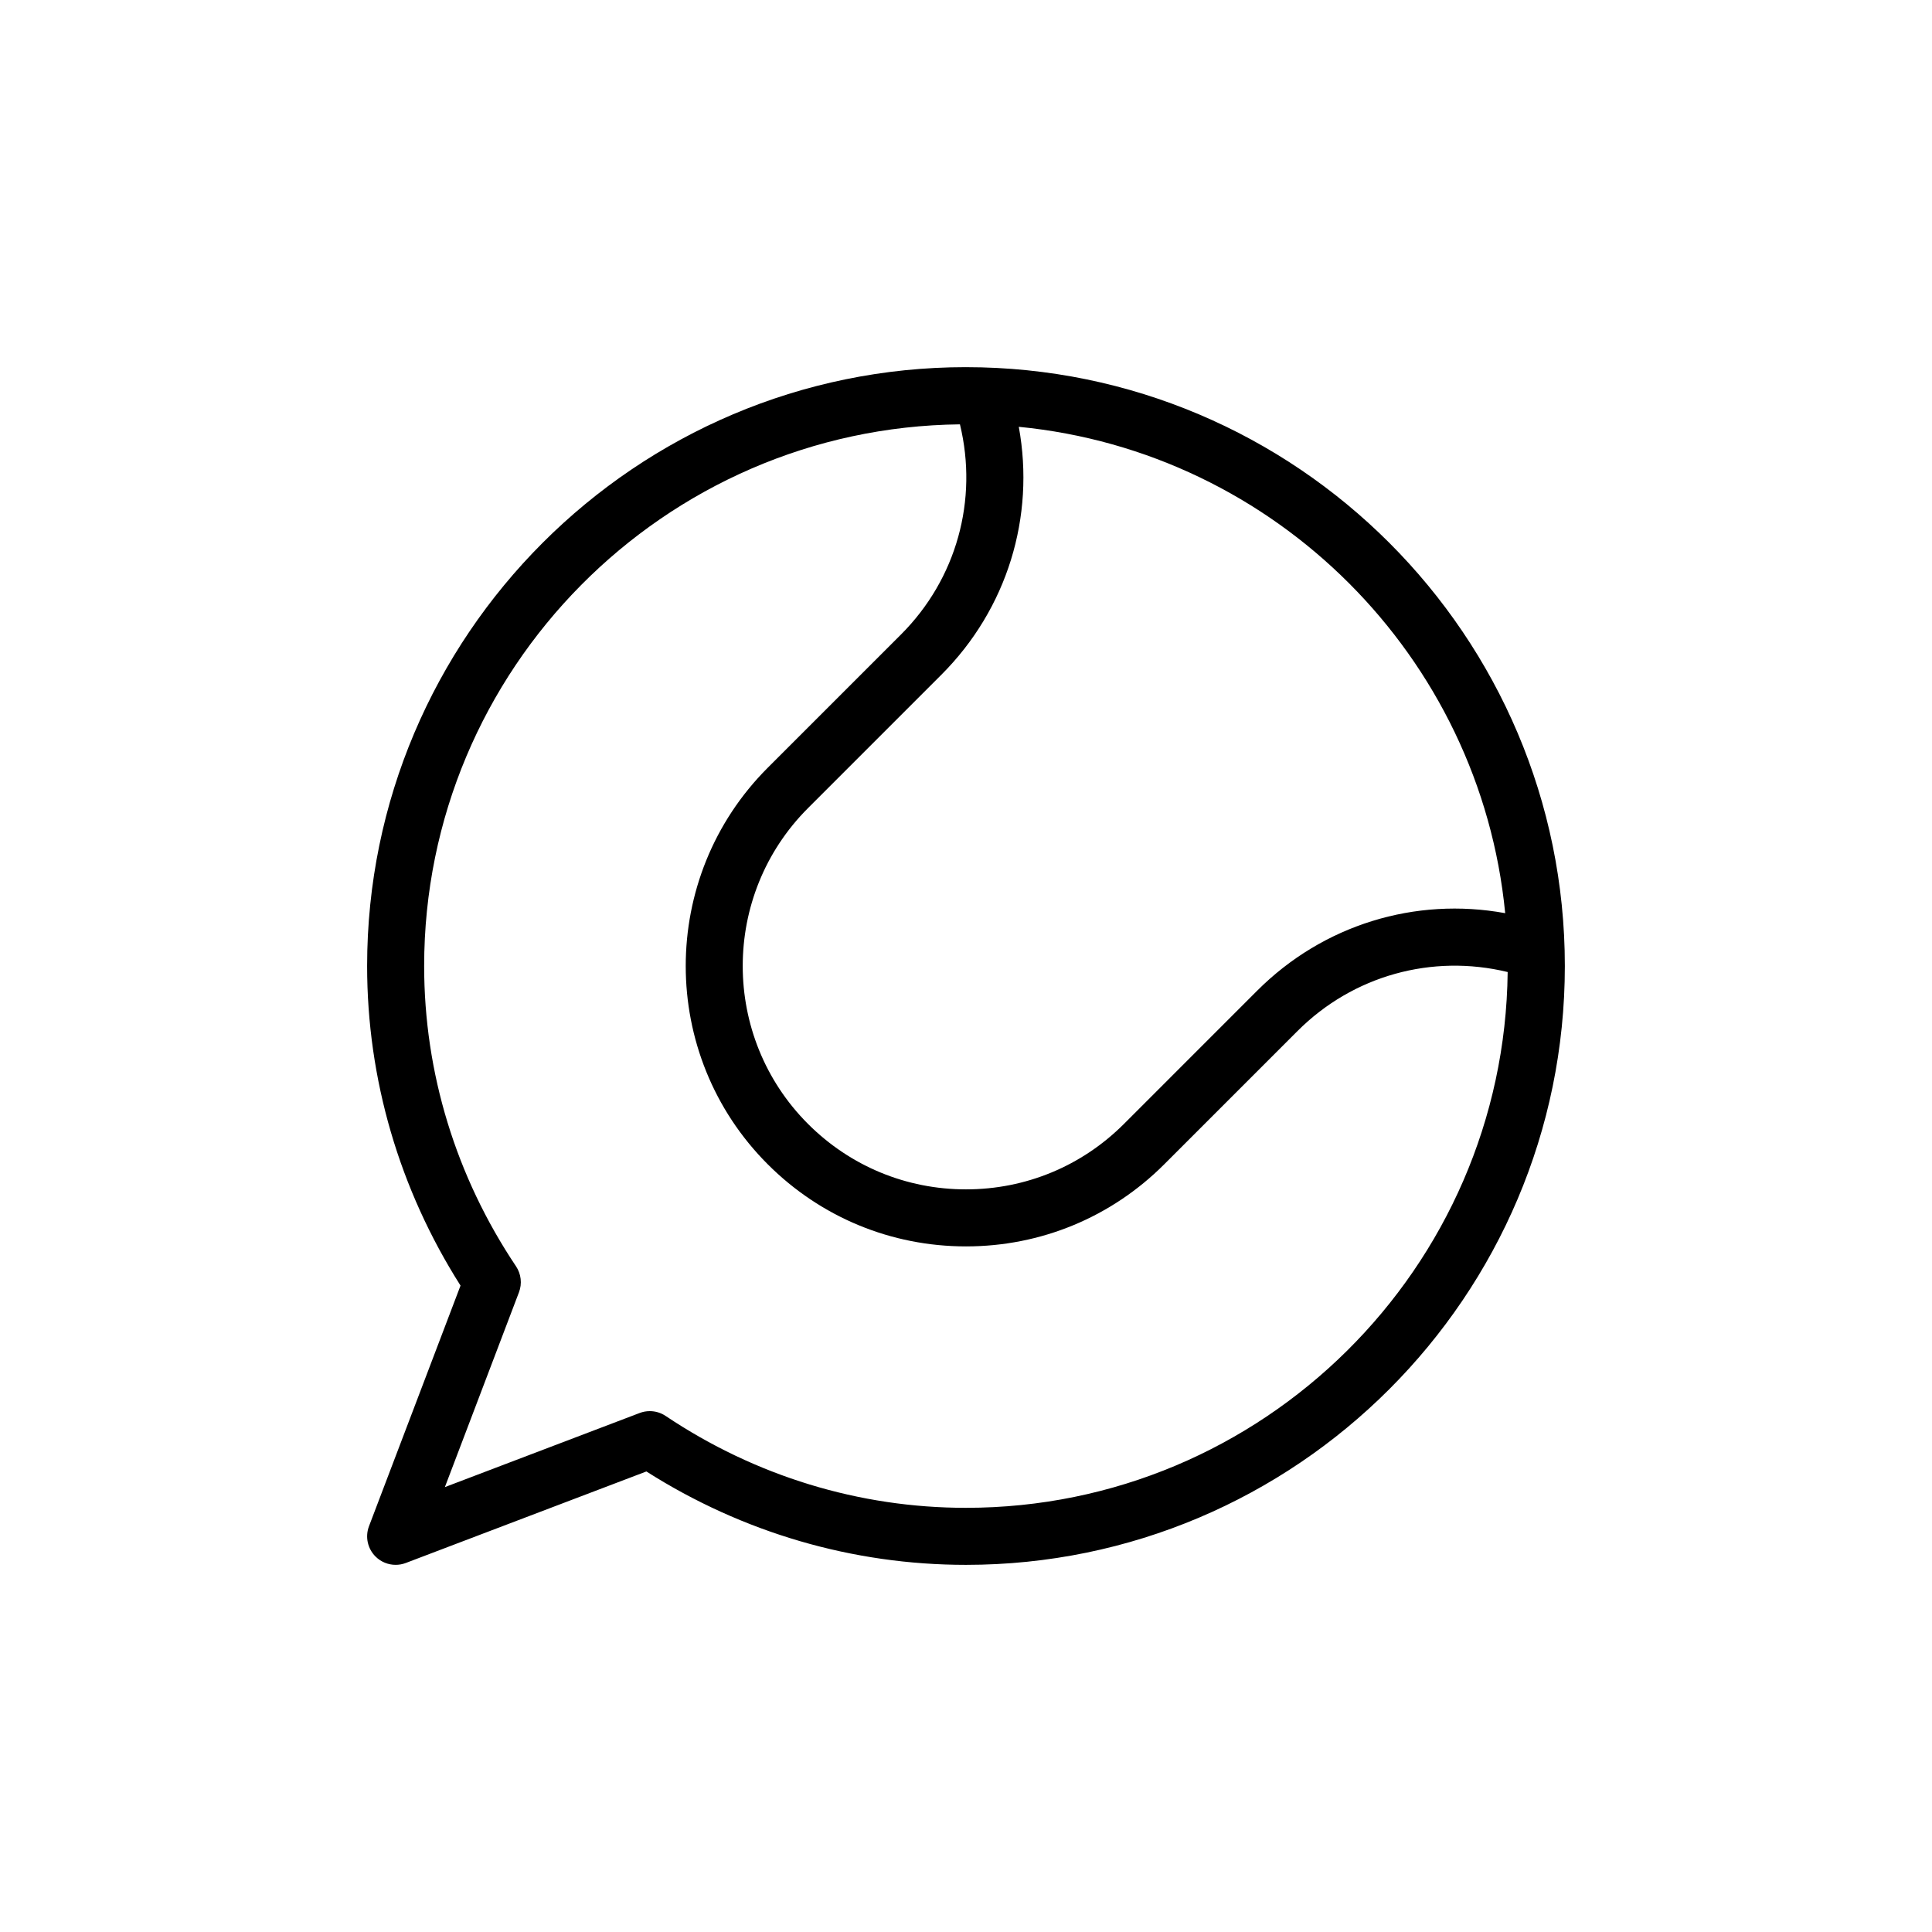
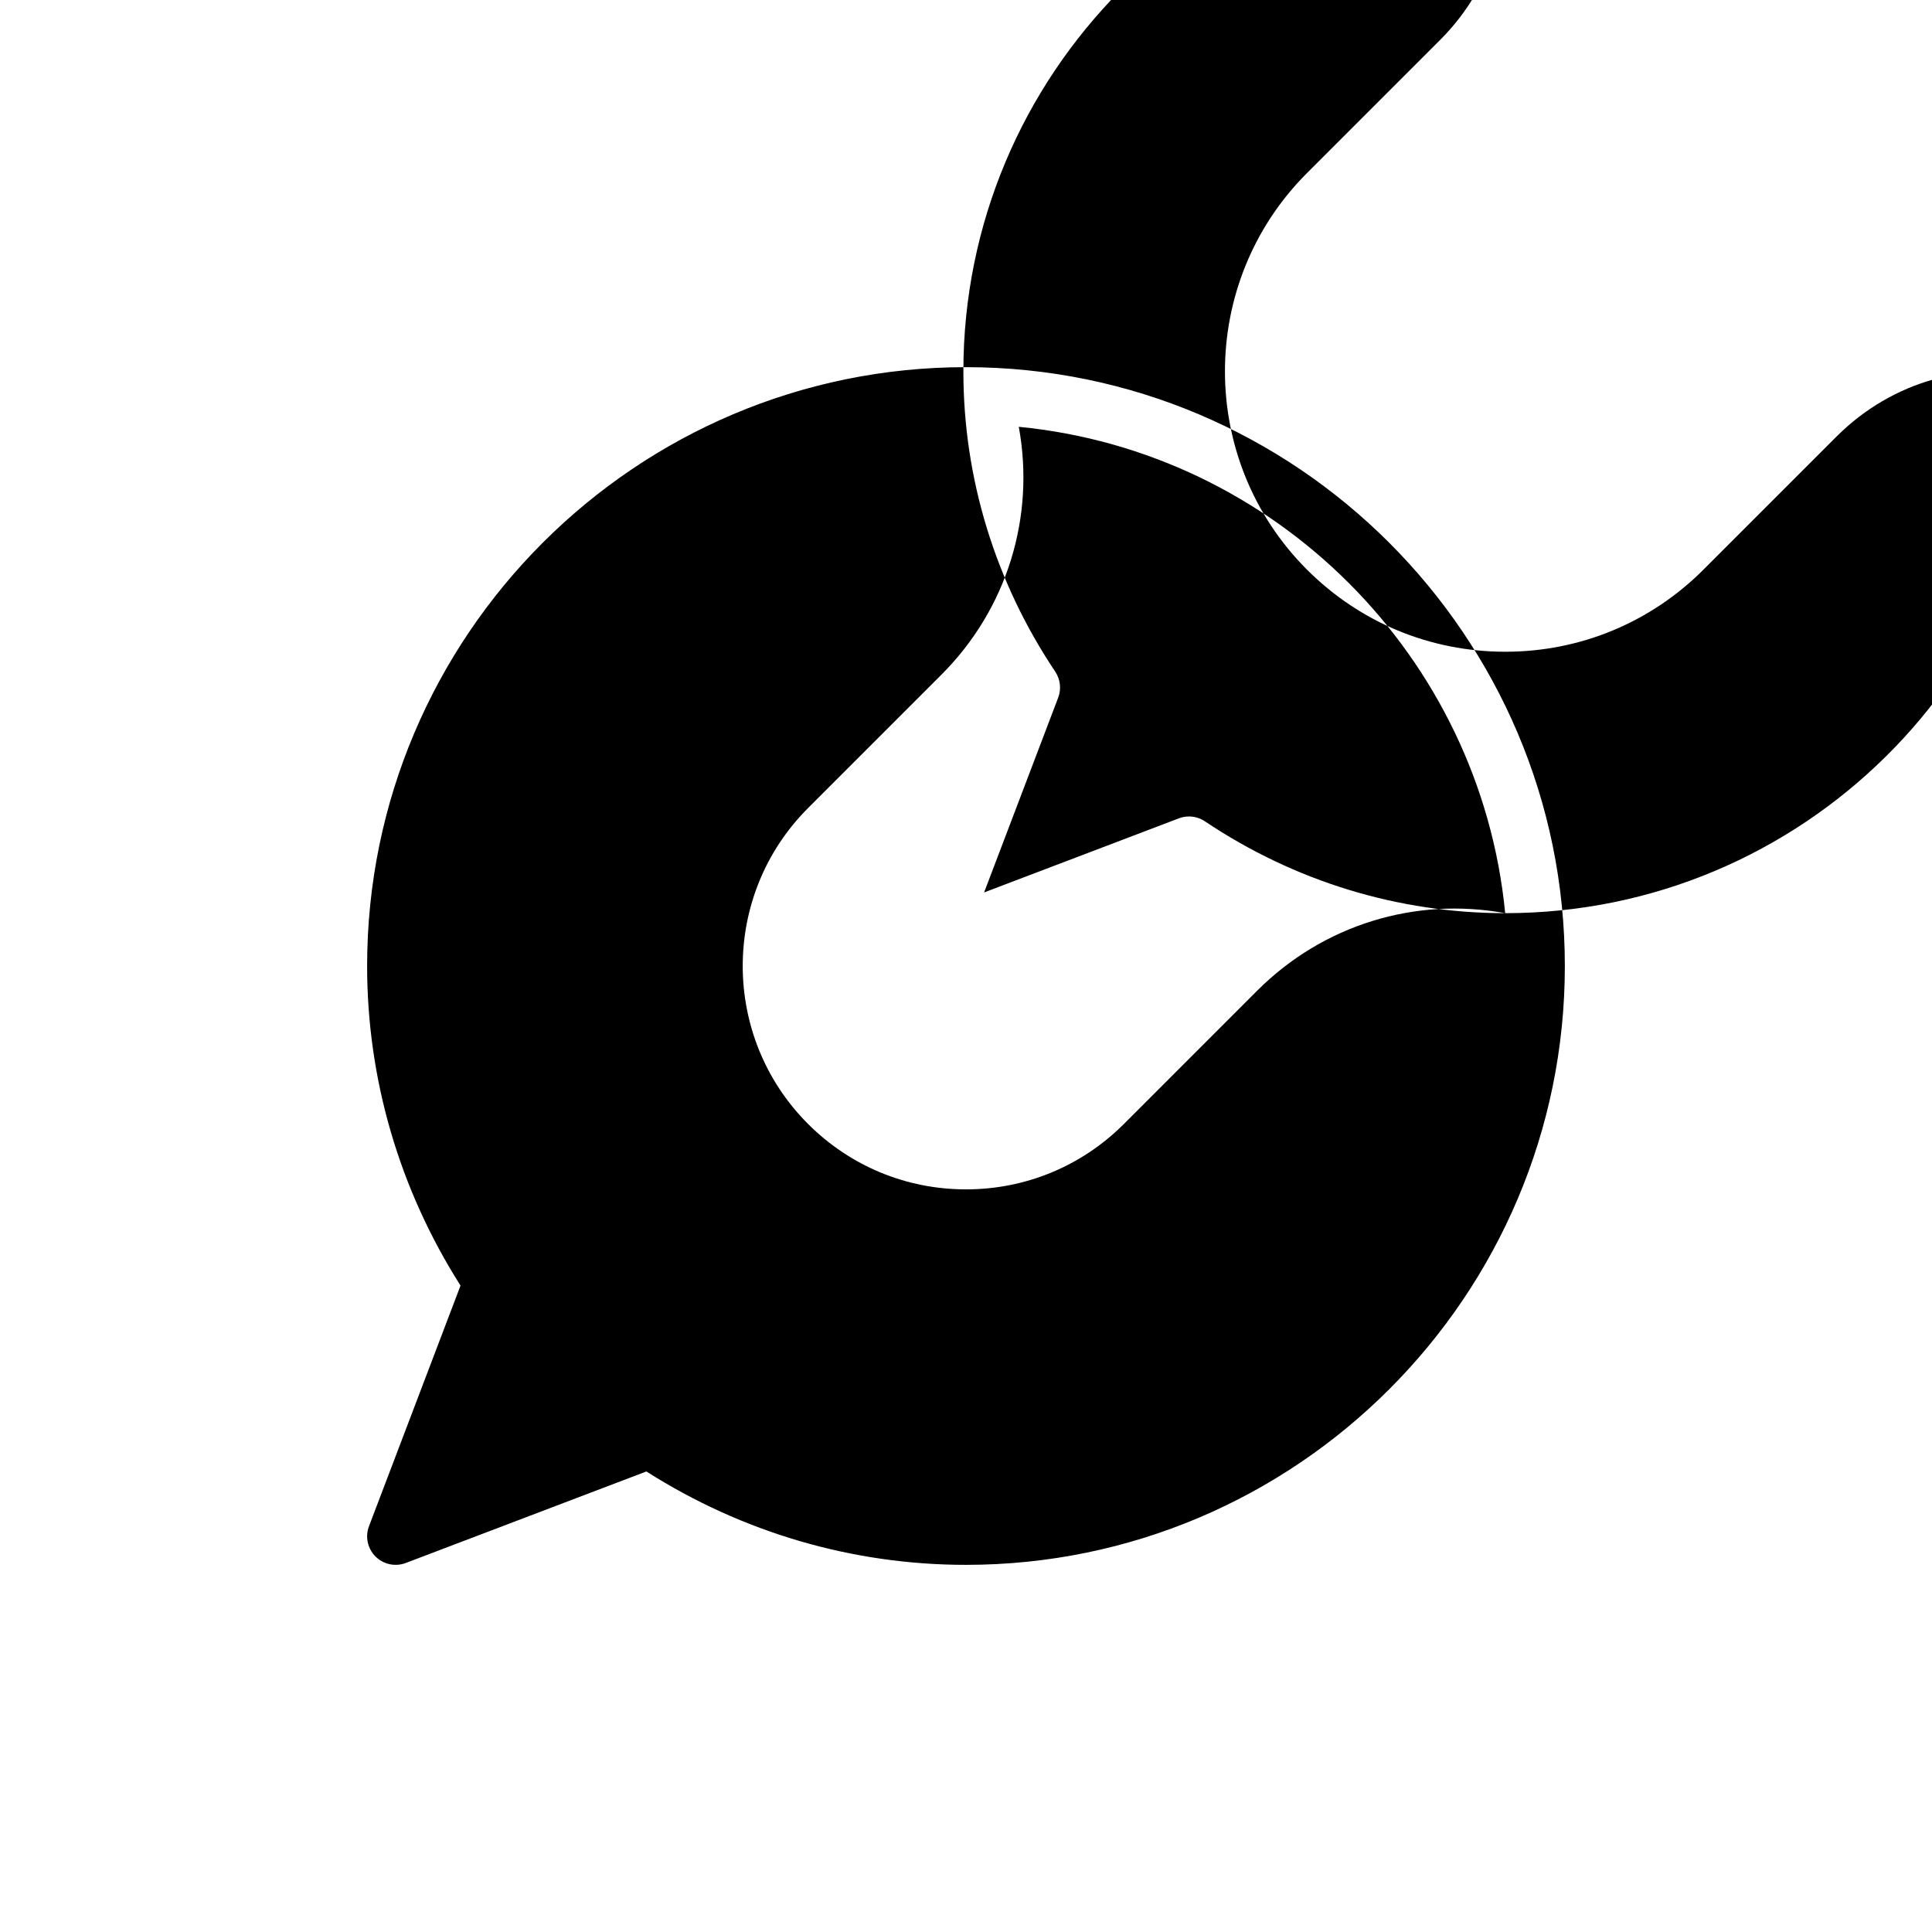
<svg xmlns="http://www.w3.org/2000/svg" fill="#000000" width="800px" height="800px" version="1.1" viewBox="144 144 512 512">
-   <path d="m399.99 241.3c-87.508 0-158.7 71.191-158.7 158.7 0 29.98 8.543 59.176 24.754 84.695l-24.254 63.762c-1.059 2.785-0.387 5.926 1.719 8.031 1.445 1.445 3.375 2.211 5.344 2.211 0.902 0 1.809-0.16 2.684-0.492l63.762-24.254c25.5 16.211 54.695 24.75 84.691 24.75 87.512 0 158.71-71.195 158.71-158.7 0-87.508-71.195-158.7-158.71-158.7zm142.9 144.7c-23.824-4.359-48.246 3.066-65.723 20.539l-35.316 35.32c-11.184 11.18-26.047 17.336-41.855 17.336s-30.672-6.156-41.852-17.332c-23.078-23.078-23.086-60.633-0.012-83.707l35.336-35.336c17.469-17.469 24.887-41.883 20.523-65.711 68.016 6.617 122.29 60.879 128.9 128.89zm-142.9 157.59c-28.289 0-55.809-8.418-79.582-24.344-1.258-0.848-2.731-1.281-4.207-1.281-0.906 0-1.82 0.16-2.684 0.492l-51.621 19.641 19.633-51.625c0.871-2.289 0.578-4.856-0.781-6.891-15.93-23.789-24.344-51.301-24.344-79.578 0-78.641 63.555-142.68 141.99-143.55 4.856 20.027-0.883 40.953-15.609 55.68l-35.336 35.336c-28.969 28.969-28.965 76.105 0.012 105.08 14.035 14.035 32.691 21.758 52.539 21.758 19.844 0 38.512-7.727 52.543-21.766l35.316-35.316c14.73-14.73 35.664-20.477 55.688-15.629-0.875 78.445-64.922 141.99-143.56 141.99z" />
+   <path d="m399.99 241.3c-87.508 0-158.7 71.191-158.7 158.7 0 29.98 8.543 59.176 24.754 84.695l-24.254 63.762c-1.059 2.785-0.387 5.926 1.719 8.031 1.445 1.445 3.375 2.211 5.344 2.211 0.902 0 1.809-0.16 2.684-0.492l63.762-24.254c25.5 16.211 54.695 24.75 84.691 24.75 87.512 0 158.71-71.195 158.71-158.7 0-87.508-71.195-158.7-158.71-158.7zm142.9 144.7c-23.824-4.359-48.246 3.066-65.723 20.539l-35.316 35.32c-11.184 11.18-26.047 17.336-41.855 17.336s-30.672-6.156-41.852-17.332c-23.078-23.078-23.086-60.633-0.012-83.707l35.336-35.336c17.469-17.469 24.887-41.883 20.523-65.711 68.016 6.617 122.29 60.879 128.9 128.89zc-28.289 0-55.809-8.418-79.582-24.344-1.258-0.848-2.731-1.281-4.207-1.281-0.906 0-1.82 0.16-2.684 0.492l-51.621 19.641 19.633-51.625c0.871-2.289 0.578-4.856-0.781-6.891-15.93-23.789-24.344-51.301-24.344-79.578 0-78.641 63.555-142.68 141.99-143.55 4.856 20.027-0.883 40.953-15.609 55.68l-35.336 35.336c-28.969 28.969-28.965 76.105 0.012 105.08 14.035 14.035 32.691 21.758 52.539 21.758 19.844 0 38.512-7.727 52.543-21.766l35.316-35.316c14.73-14.73 35.664-20.477 55.688-15.629-0.875 78.445-64.922 141.99-143.56 141.99z" />
</svg>